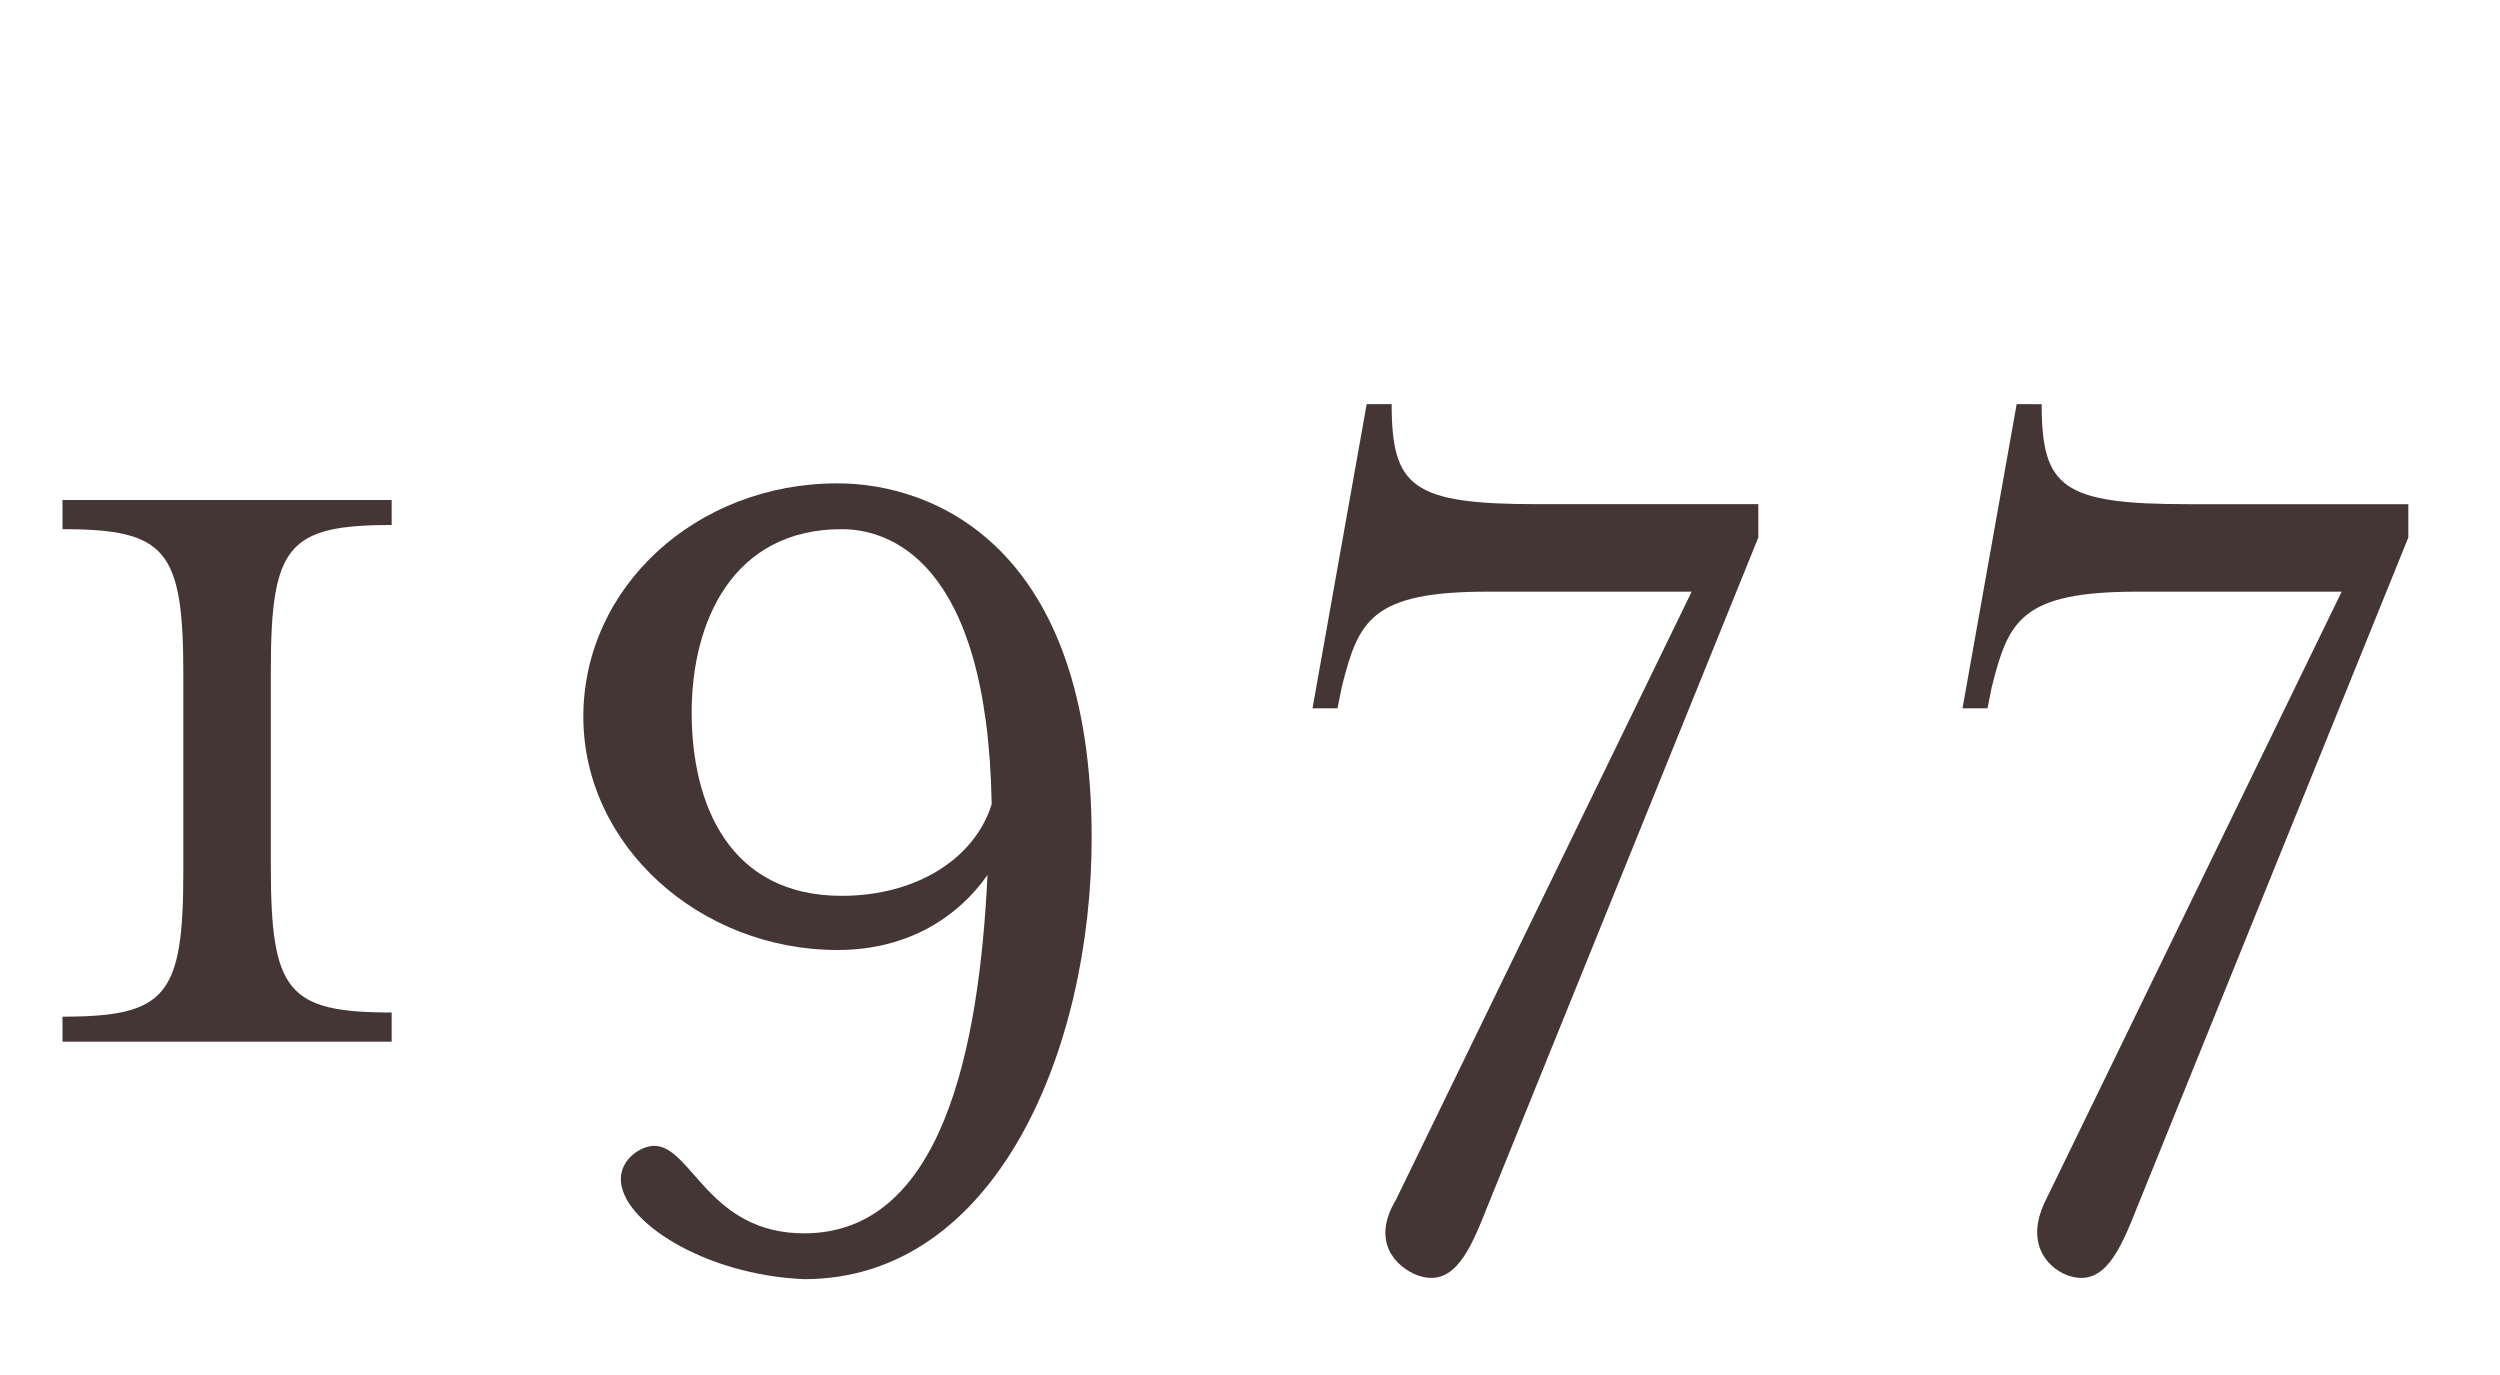
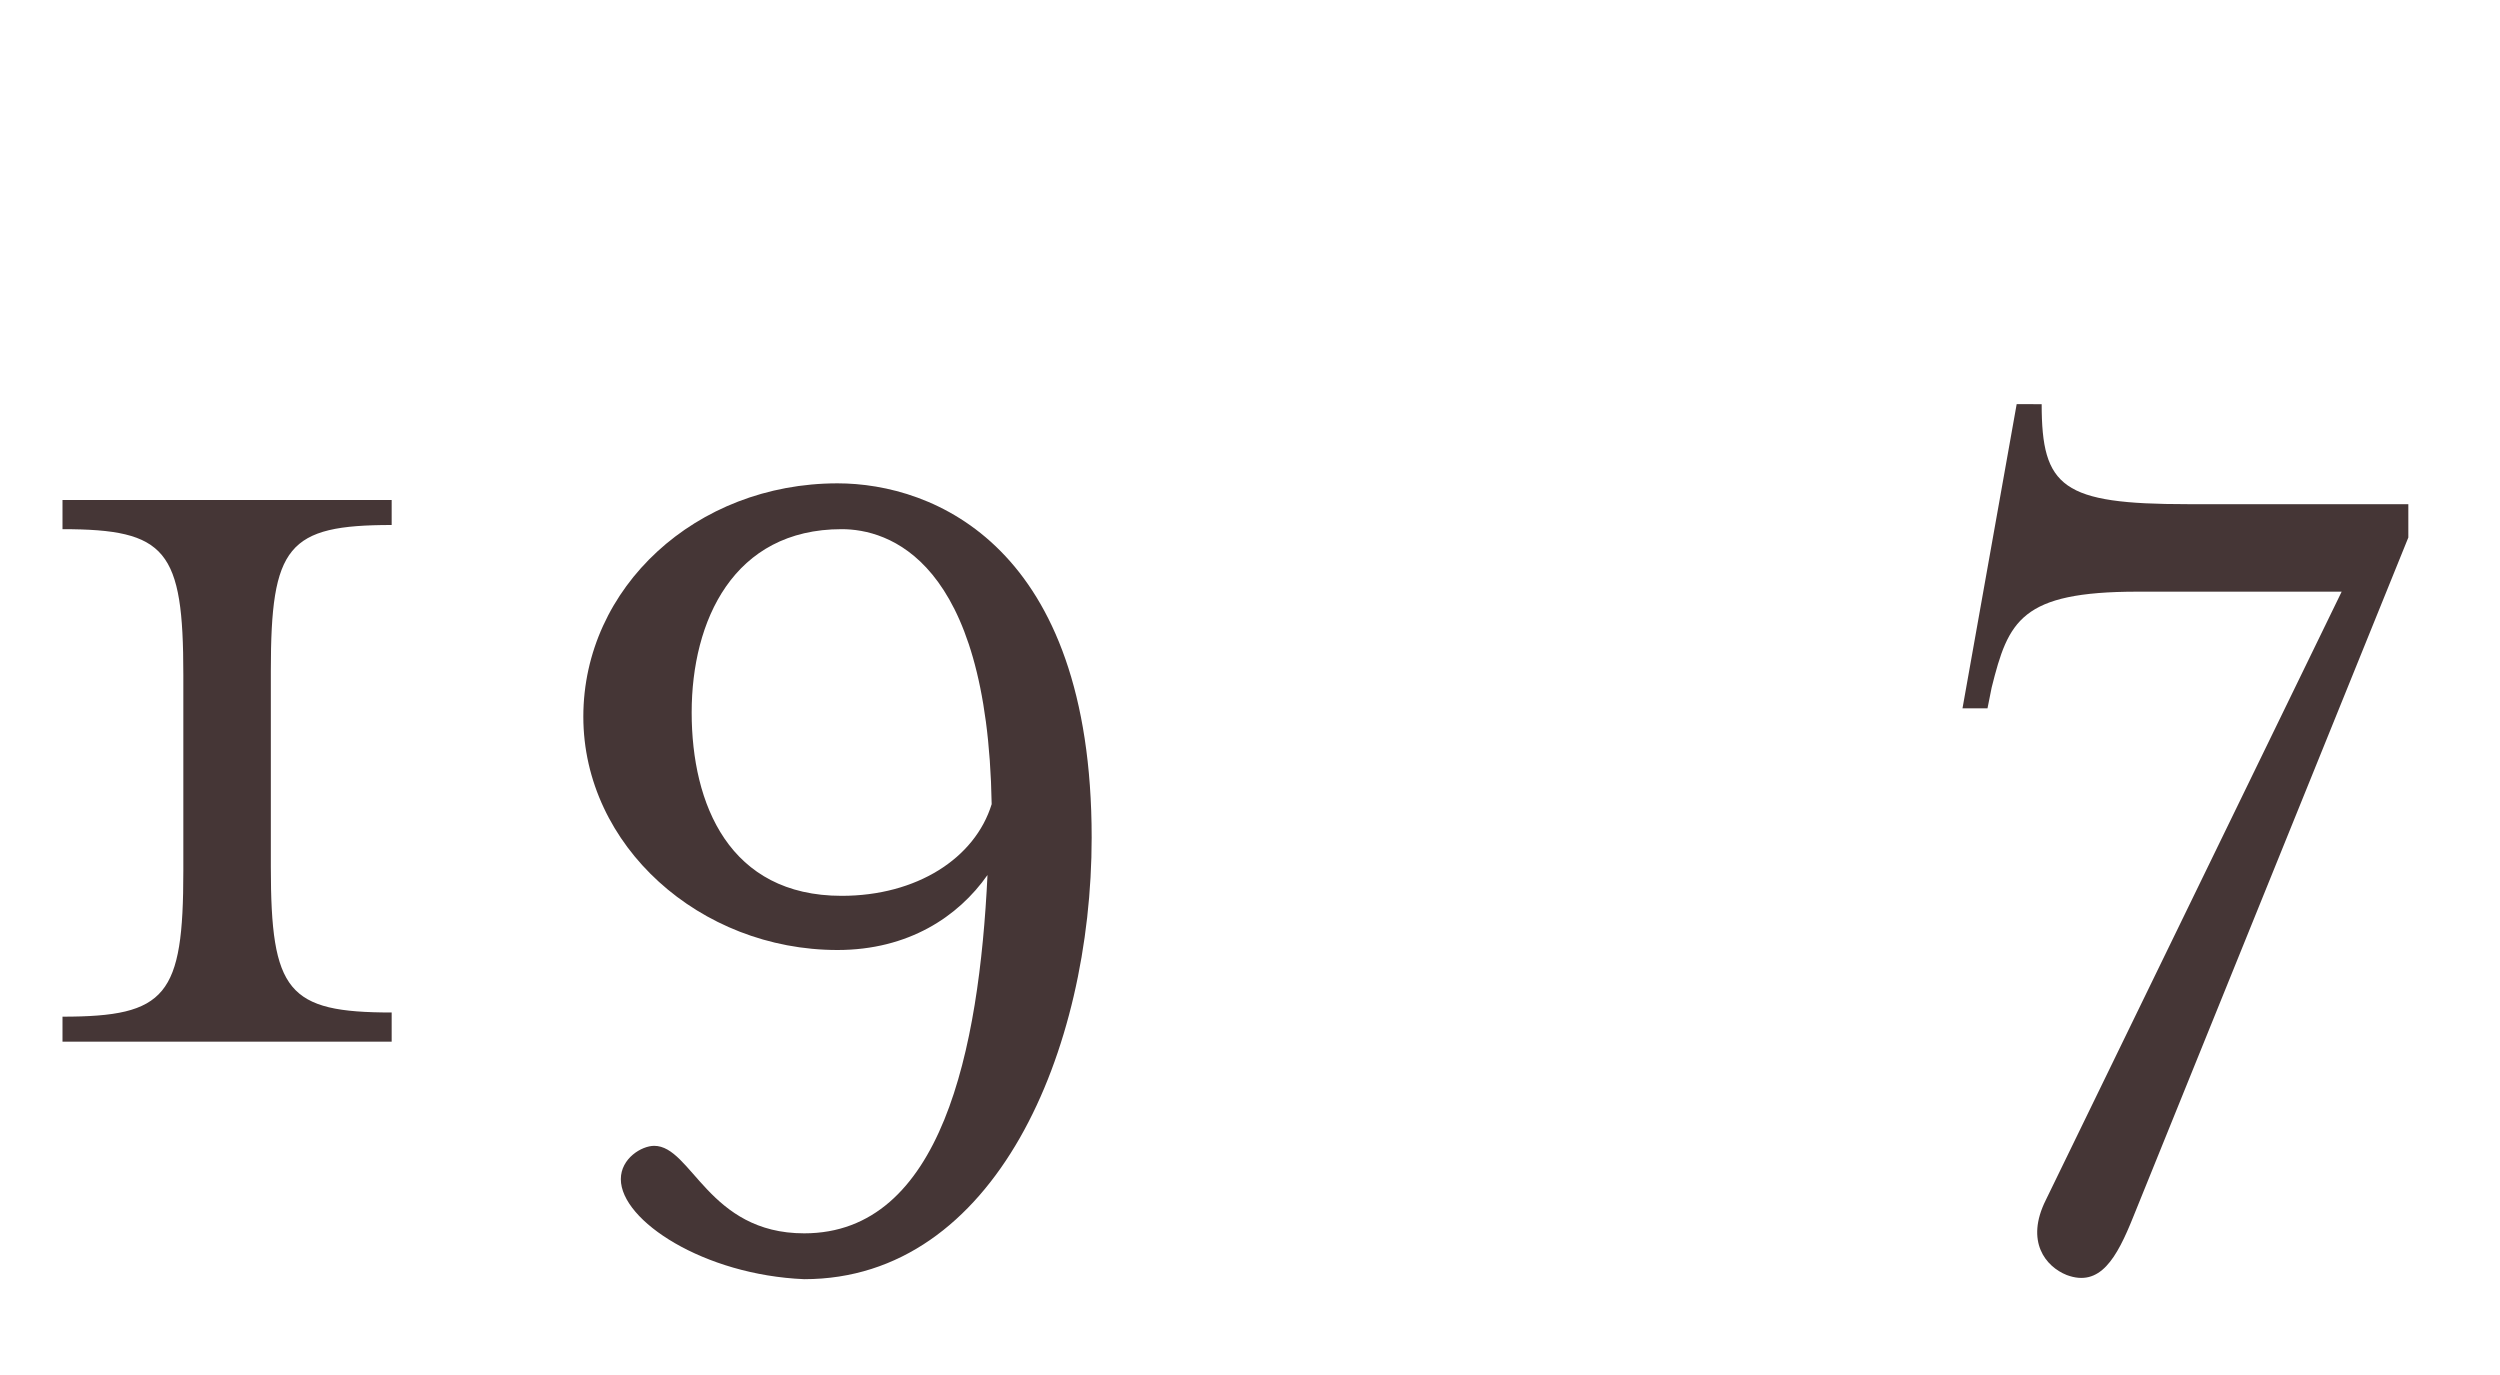
<svg xmlns="http://www.w3.org/2000/svg" version="1.1" id="レイヤー_1" x="0px" y="0px" viewBox="0 0 60 33" style="enable-background:new 0 0 60 33;" xml:space="preserve">
  <style type="text/css">
	.st0{enable-background:new    ;}
	.st1{fill:#453636;}
</style>
  <g class="st0">
    <path class="st1" d="M1.5,24.4c2.5,0,2.9-0.5,2.9-3.5v-4.7c0-3-0.4-3.5-2.9-3.5V12h7.9v0.6c-2.5,0-2.9,0.5-2.9,3.5v4.7   c0,3,0.4,3.5,2.9,3.5V25H1.5V24.4z" />
    <path class="st1" d="M14.9,28.3c0-0.5,0.5-0.8,0.8-0.8c0.9,0,1.3,2.1,3.6,2.1c3.3,0,4.2-4.4,4.4-8.6c-0.7,1-1.9,1.8-3.6,1.8   c-3.3,0-6.1-2.5-6.1-5.6c0-3.1,2.7-5.6,6.1-5.6c2.3,0,6.1,1.5,6.1,8.5c0,5.1-2.3,10.6-6.9,10.6C16.9,30.6,14.9,29.3,14.9,28.3z    M23.8,19.3c-0.1-5.9-2.5-6.6-3.6-6.6c-2.6,0-3.6,2.2-3.6,4.4c0,2.2,0.9,4.4,3.6,4.4C22,21.5,23.4,20.6,23.8,19.3z" />
-     <path class="st1" d="M33.5,28.8l7.1-14.6h-4.9c-2.8,0-3.1,0.7-3.5,2.3L32.1,17h-0.6l1.3-7.3h0.6c0,2,0.5,2.4,3.5,2.4h5.3v0.8   l-6.6,16.3c-0.4,1-0.8,1.7-1.6,1.4C33.5,30.4,32.9,29.8,33.5,28.8z" />
    <path class="st1" d="M49.1,28.8l7.1-14.6h-4.9c-2.8,0-3.1,0.7-3.5,2.3L47.7,17h-0.6l1.3-7.3H49c0,2,0.5,2.4,3.5,2.4h5.3v0.8   l-6.6,16.3c-0.4,1-0.8,1.7-1.6,1.4C49.1,30.4,48.6,29.8,49.1,28.8z" />
  </g>
</svg>